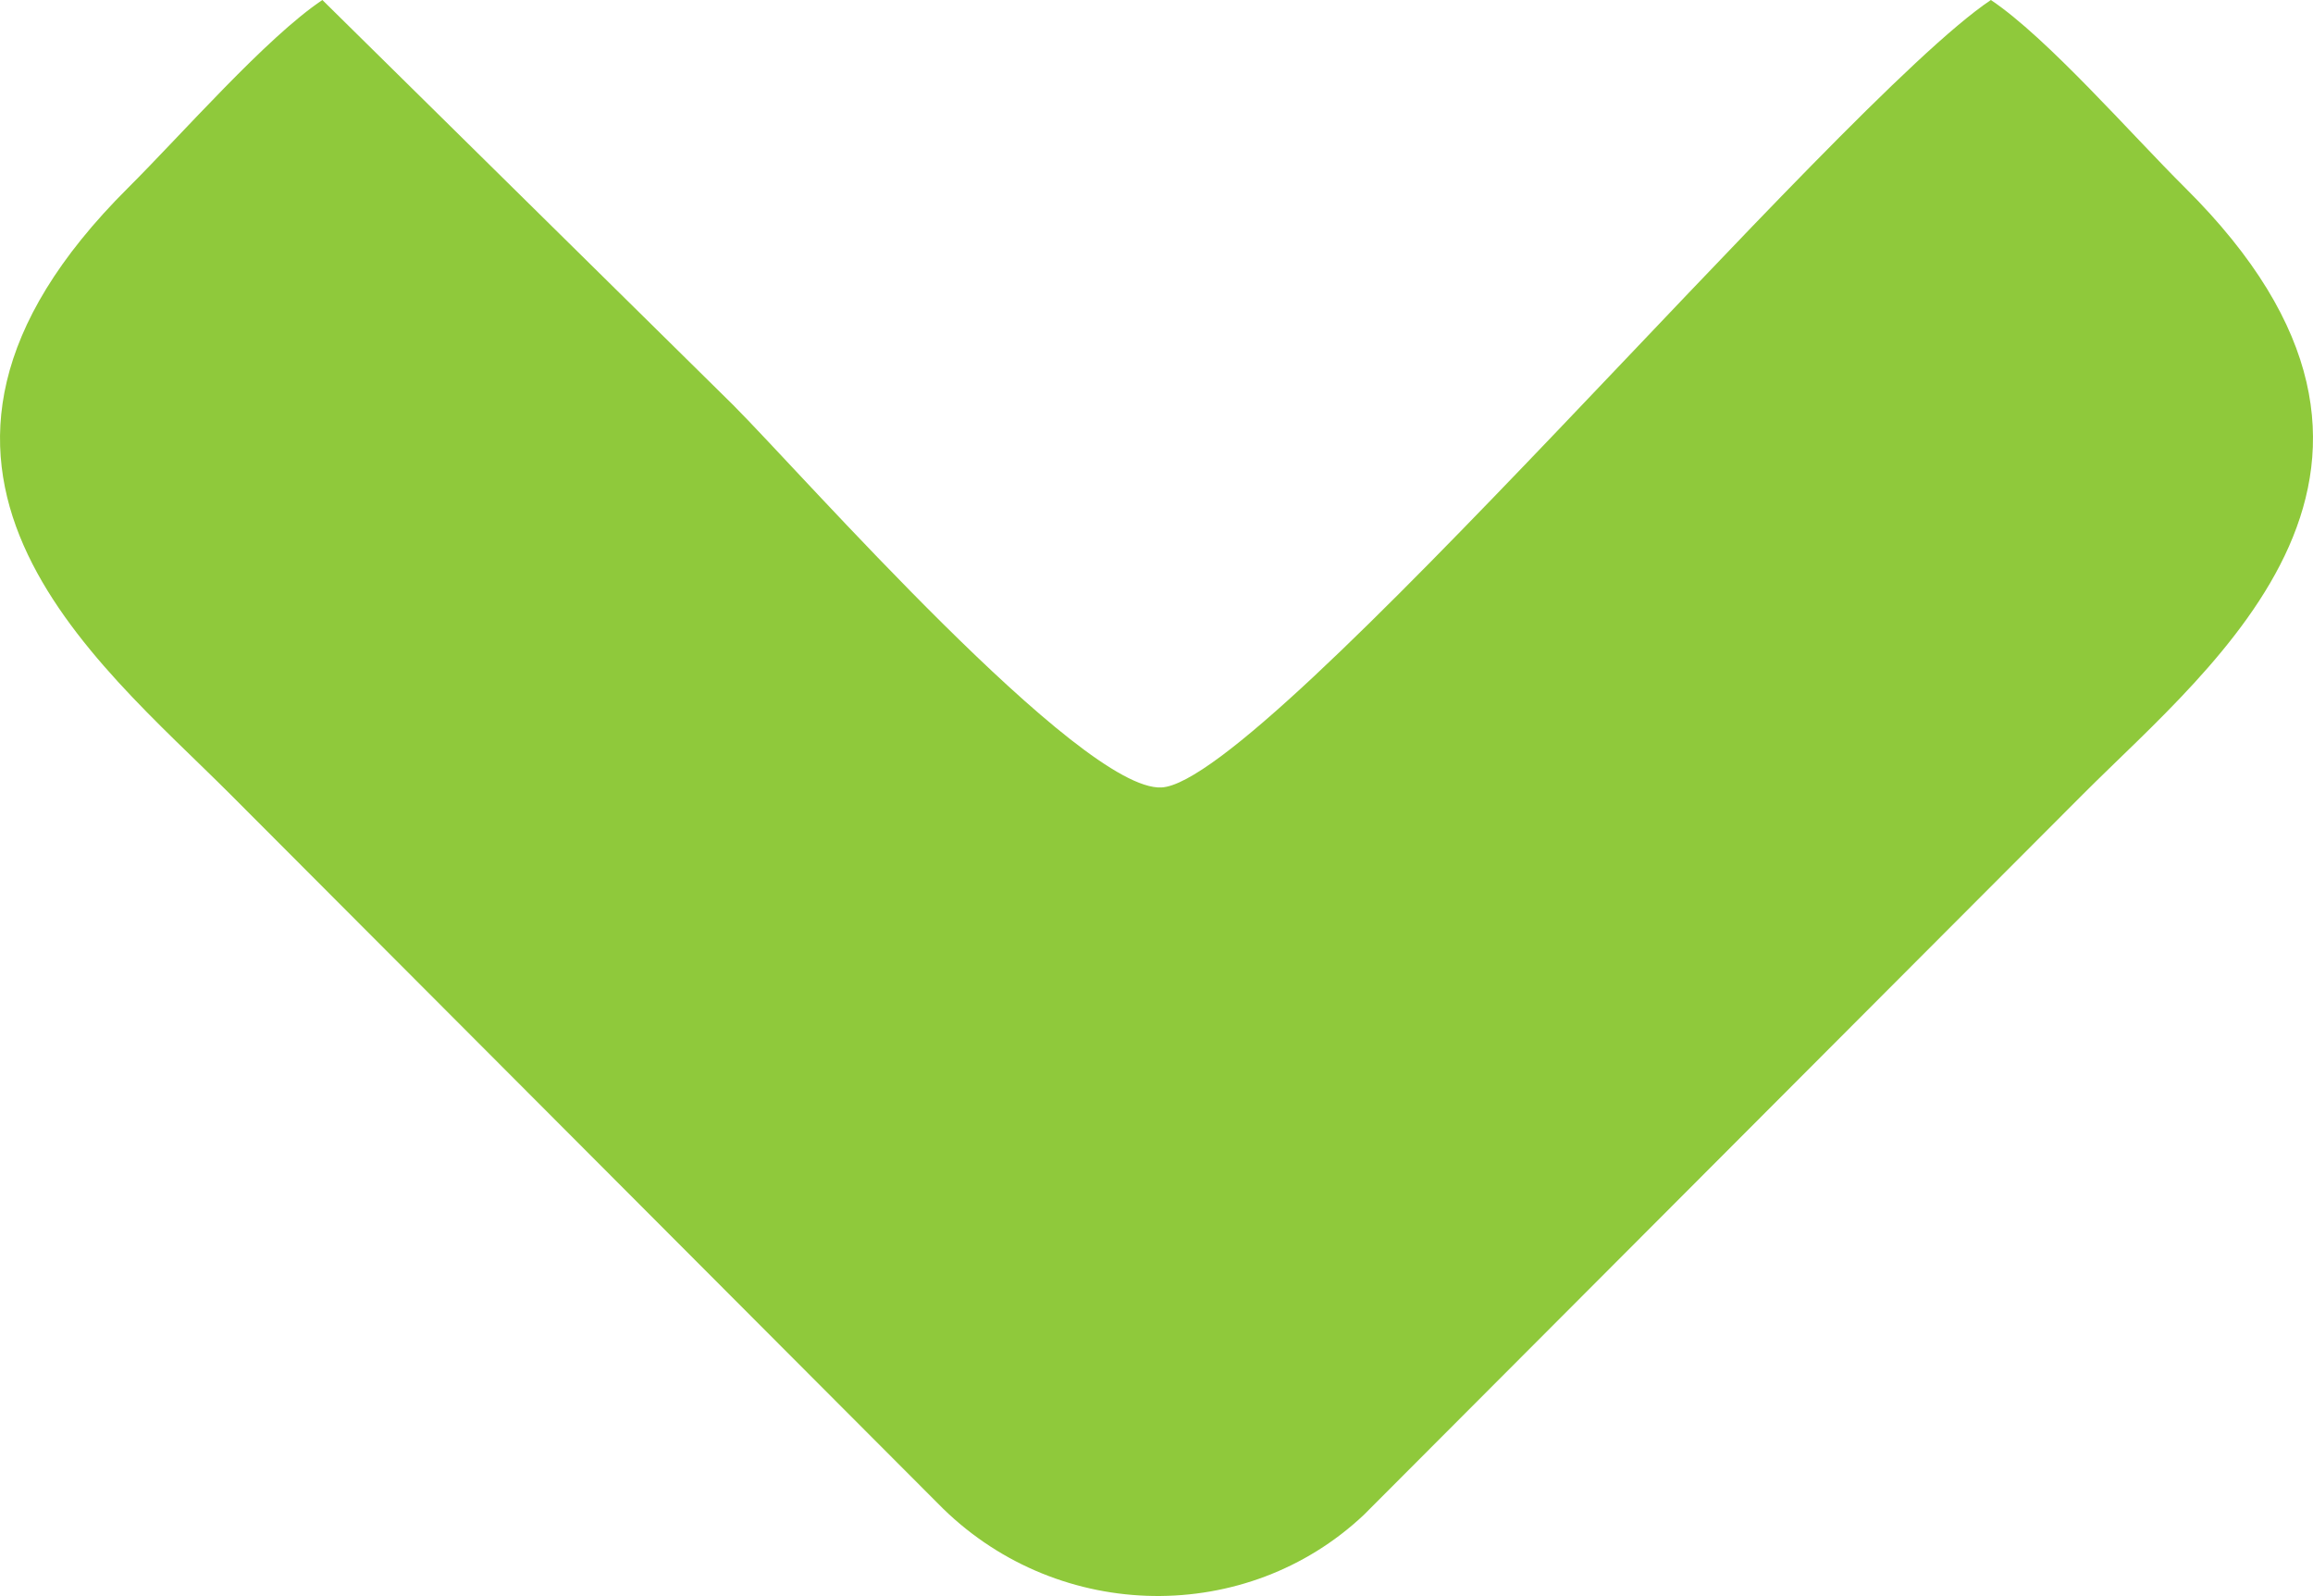
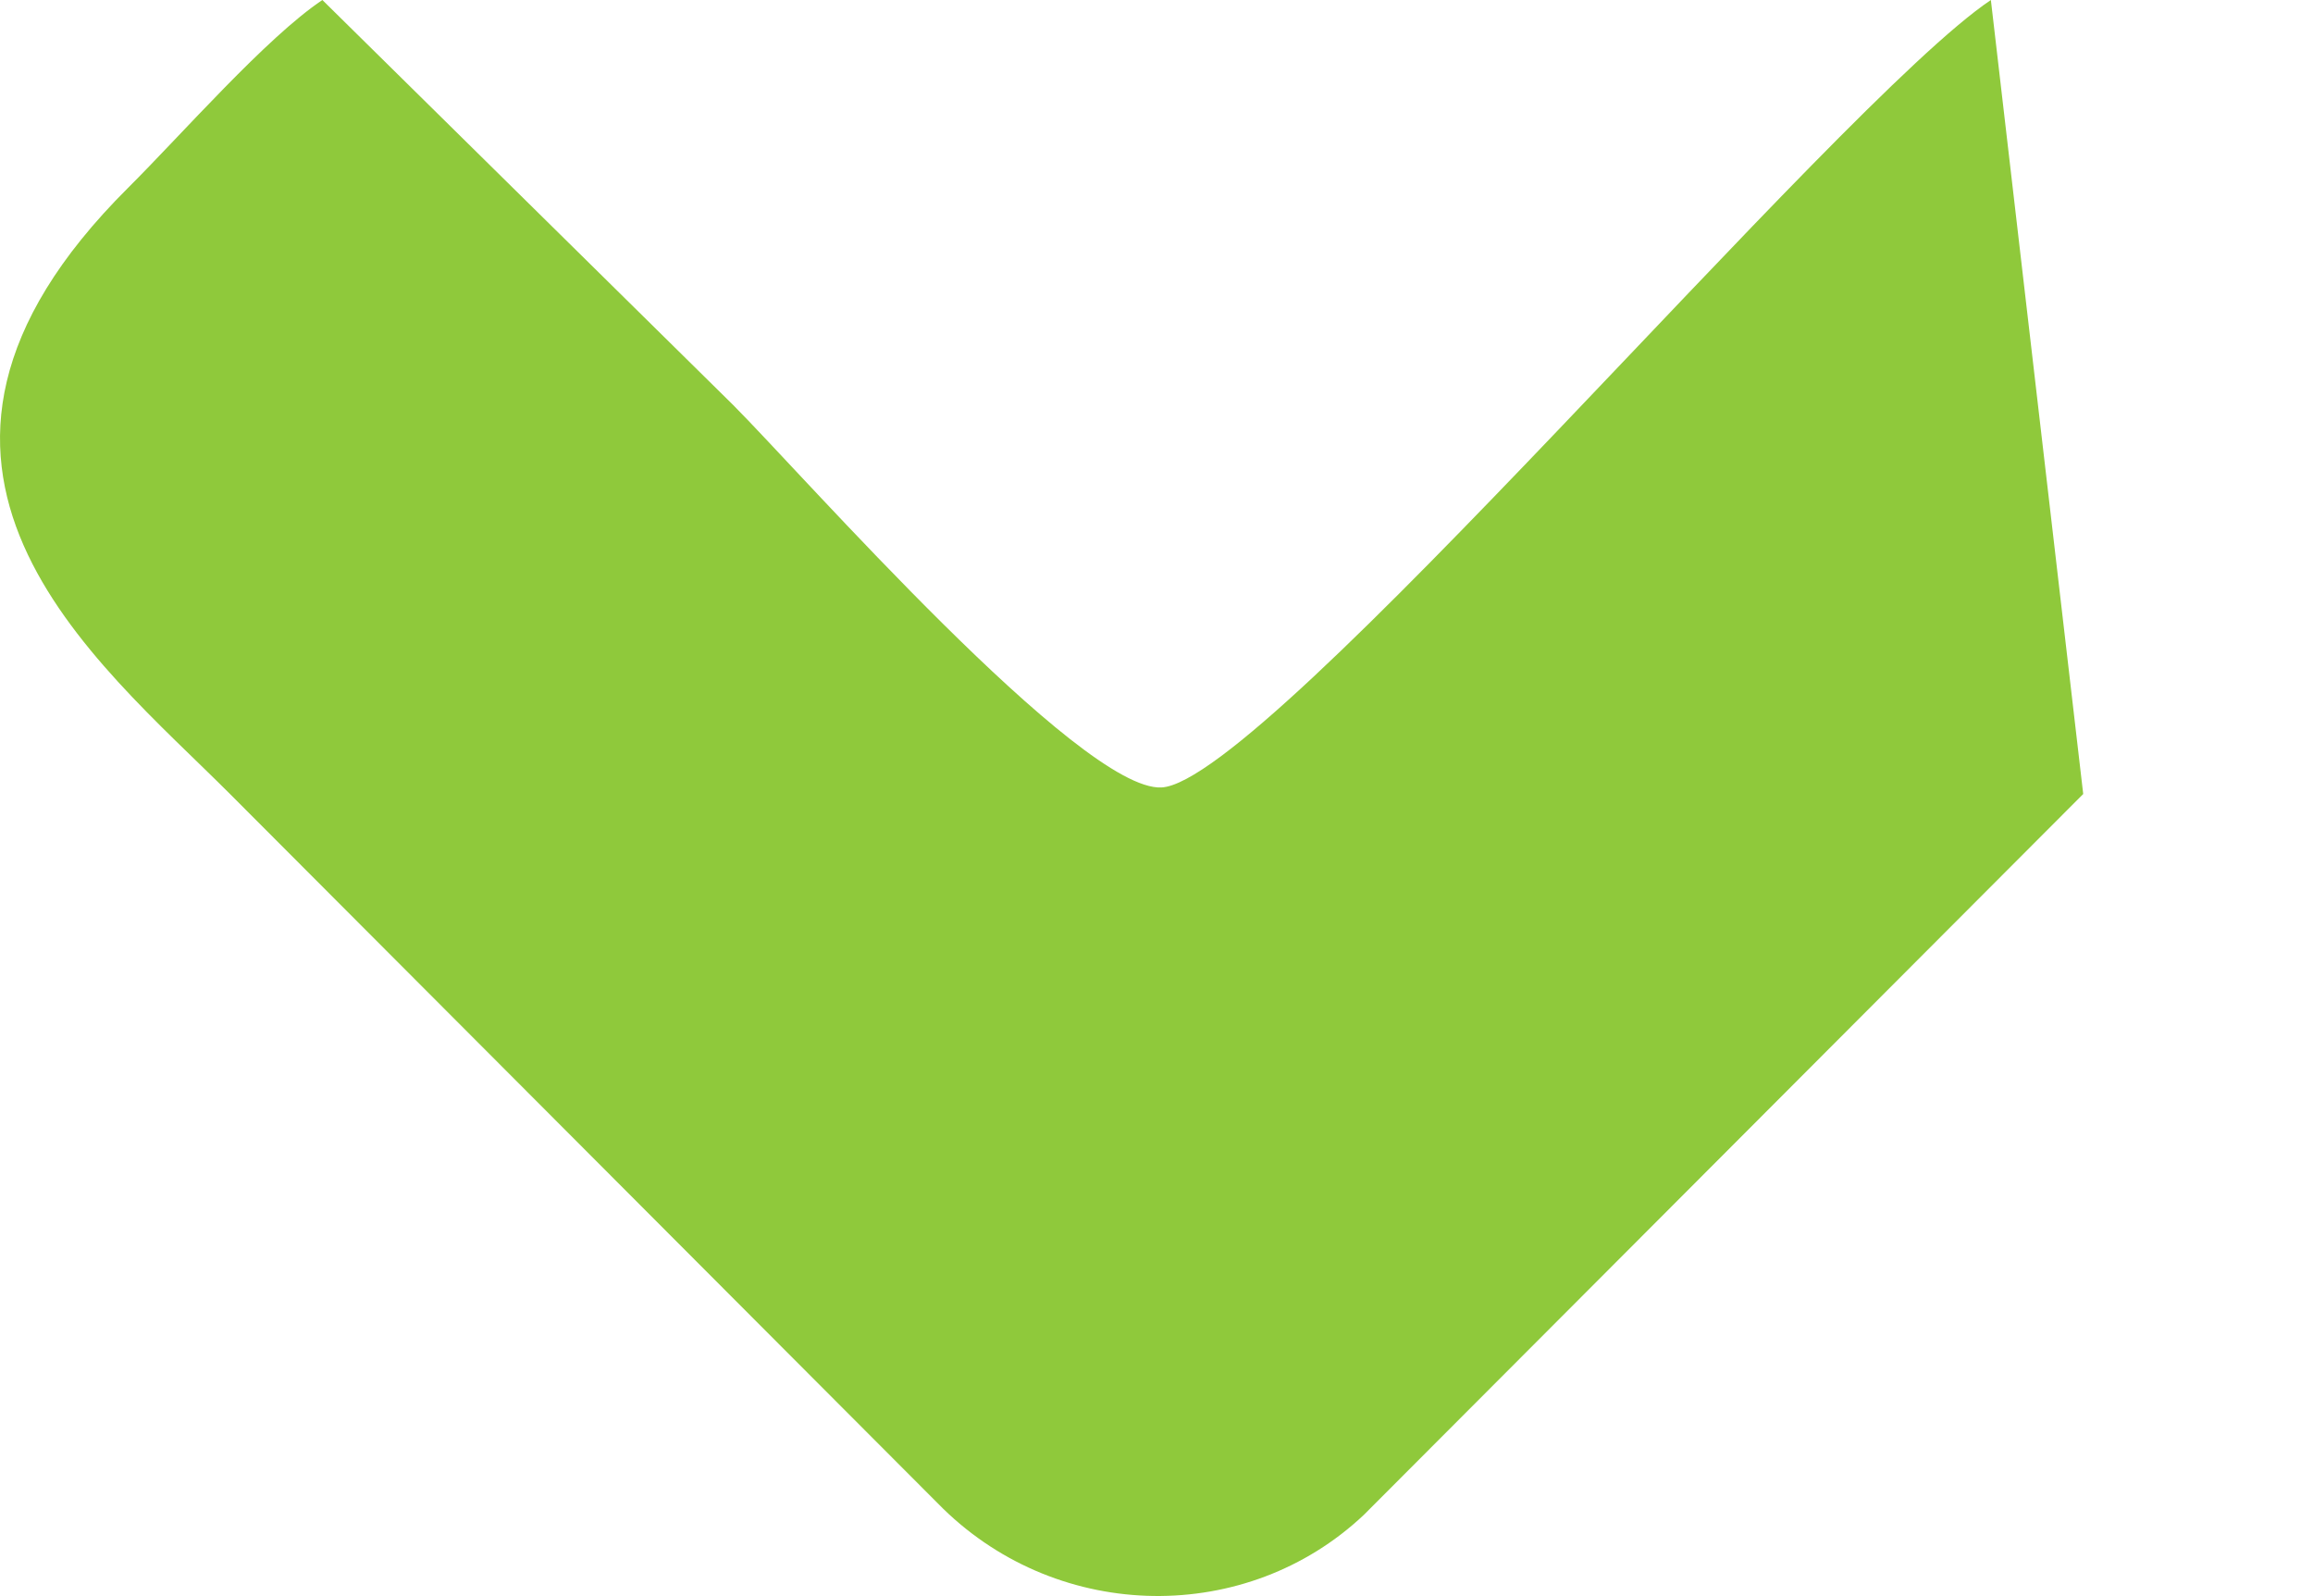
<svg xmlns="http://www.w3.org/2000/svg" xml:space="preserve" width="84.667mm" height="58.42mm" style="shape-rendering:geometricPrecision; text-rendering:geometricPrecision; image-rendering:optimizeQuality; fill-rule:evenodd; clip-rule:evenodd" viewBox="0 0 8466.66 5842">
  <defs>
    <style type="text/css">  .fil0 {fill:#8FC93B}  </style>
  </defs>
  <g id="Слой_x0020_1">
-     <path class="fil0" d="M7287.53 0c-561.78,376.75 -2652.63,2862.61 -3035.78,2882.4 -296.09,15.27 -1314.81,-1146.27 -1568.18,-1400.01l-1503.56 -1482.39c-206.4,138.43 -512.77,489.96 -711.68,687.98 -1025.88,1021.33 -117.95,1726.09 373.63,2218.42l2609.86 2615.59c430.17,419.6 1113.14,425.77 1540.34,23.17l2633.37 -2638.76c480.46,-481.14 1403.13,-1196.08 373.69,-2218.42 -199.84,-198.46 -504.52,-549 -711.69,-687.98z" />
+     <path class="fil0" d="M7287.53 0c-561.78,376.75 -2652.63,2862.61 -3035.78,2882.4 -296.09,15.27 -1314.81,-1146.27 -1568.18,-1400.01l-1503.56 -1482.39c-206.4,138.43 -512.77,489.96 -711.68,687.98 -1025.88,1021.33 -117.95,1726.09 373.63,2218.42l2609.86 2615.59c430.17,419.6 1113.14,425.77 1540.34,23.17l2633.37 -2638.76z" />
  </g>
</svg>